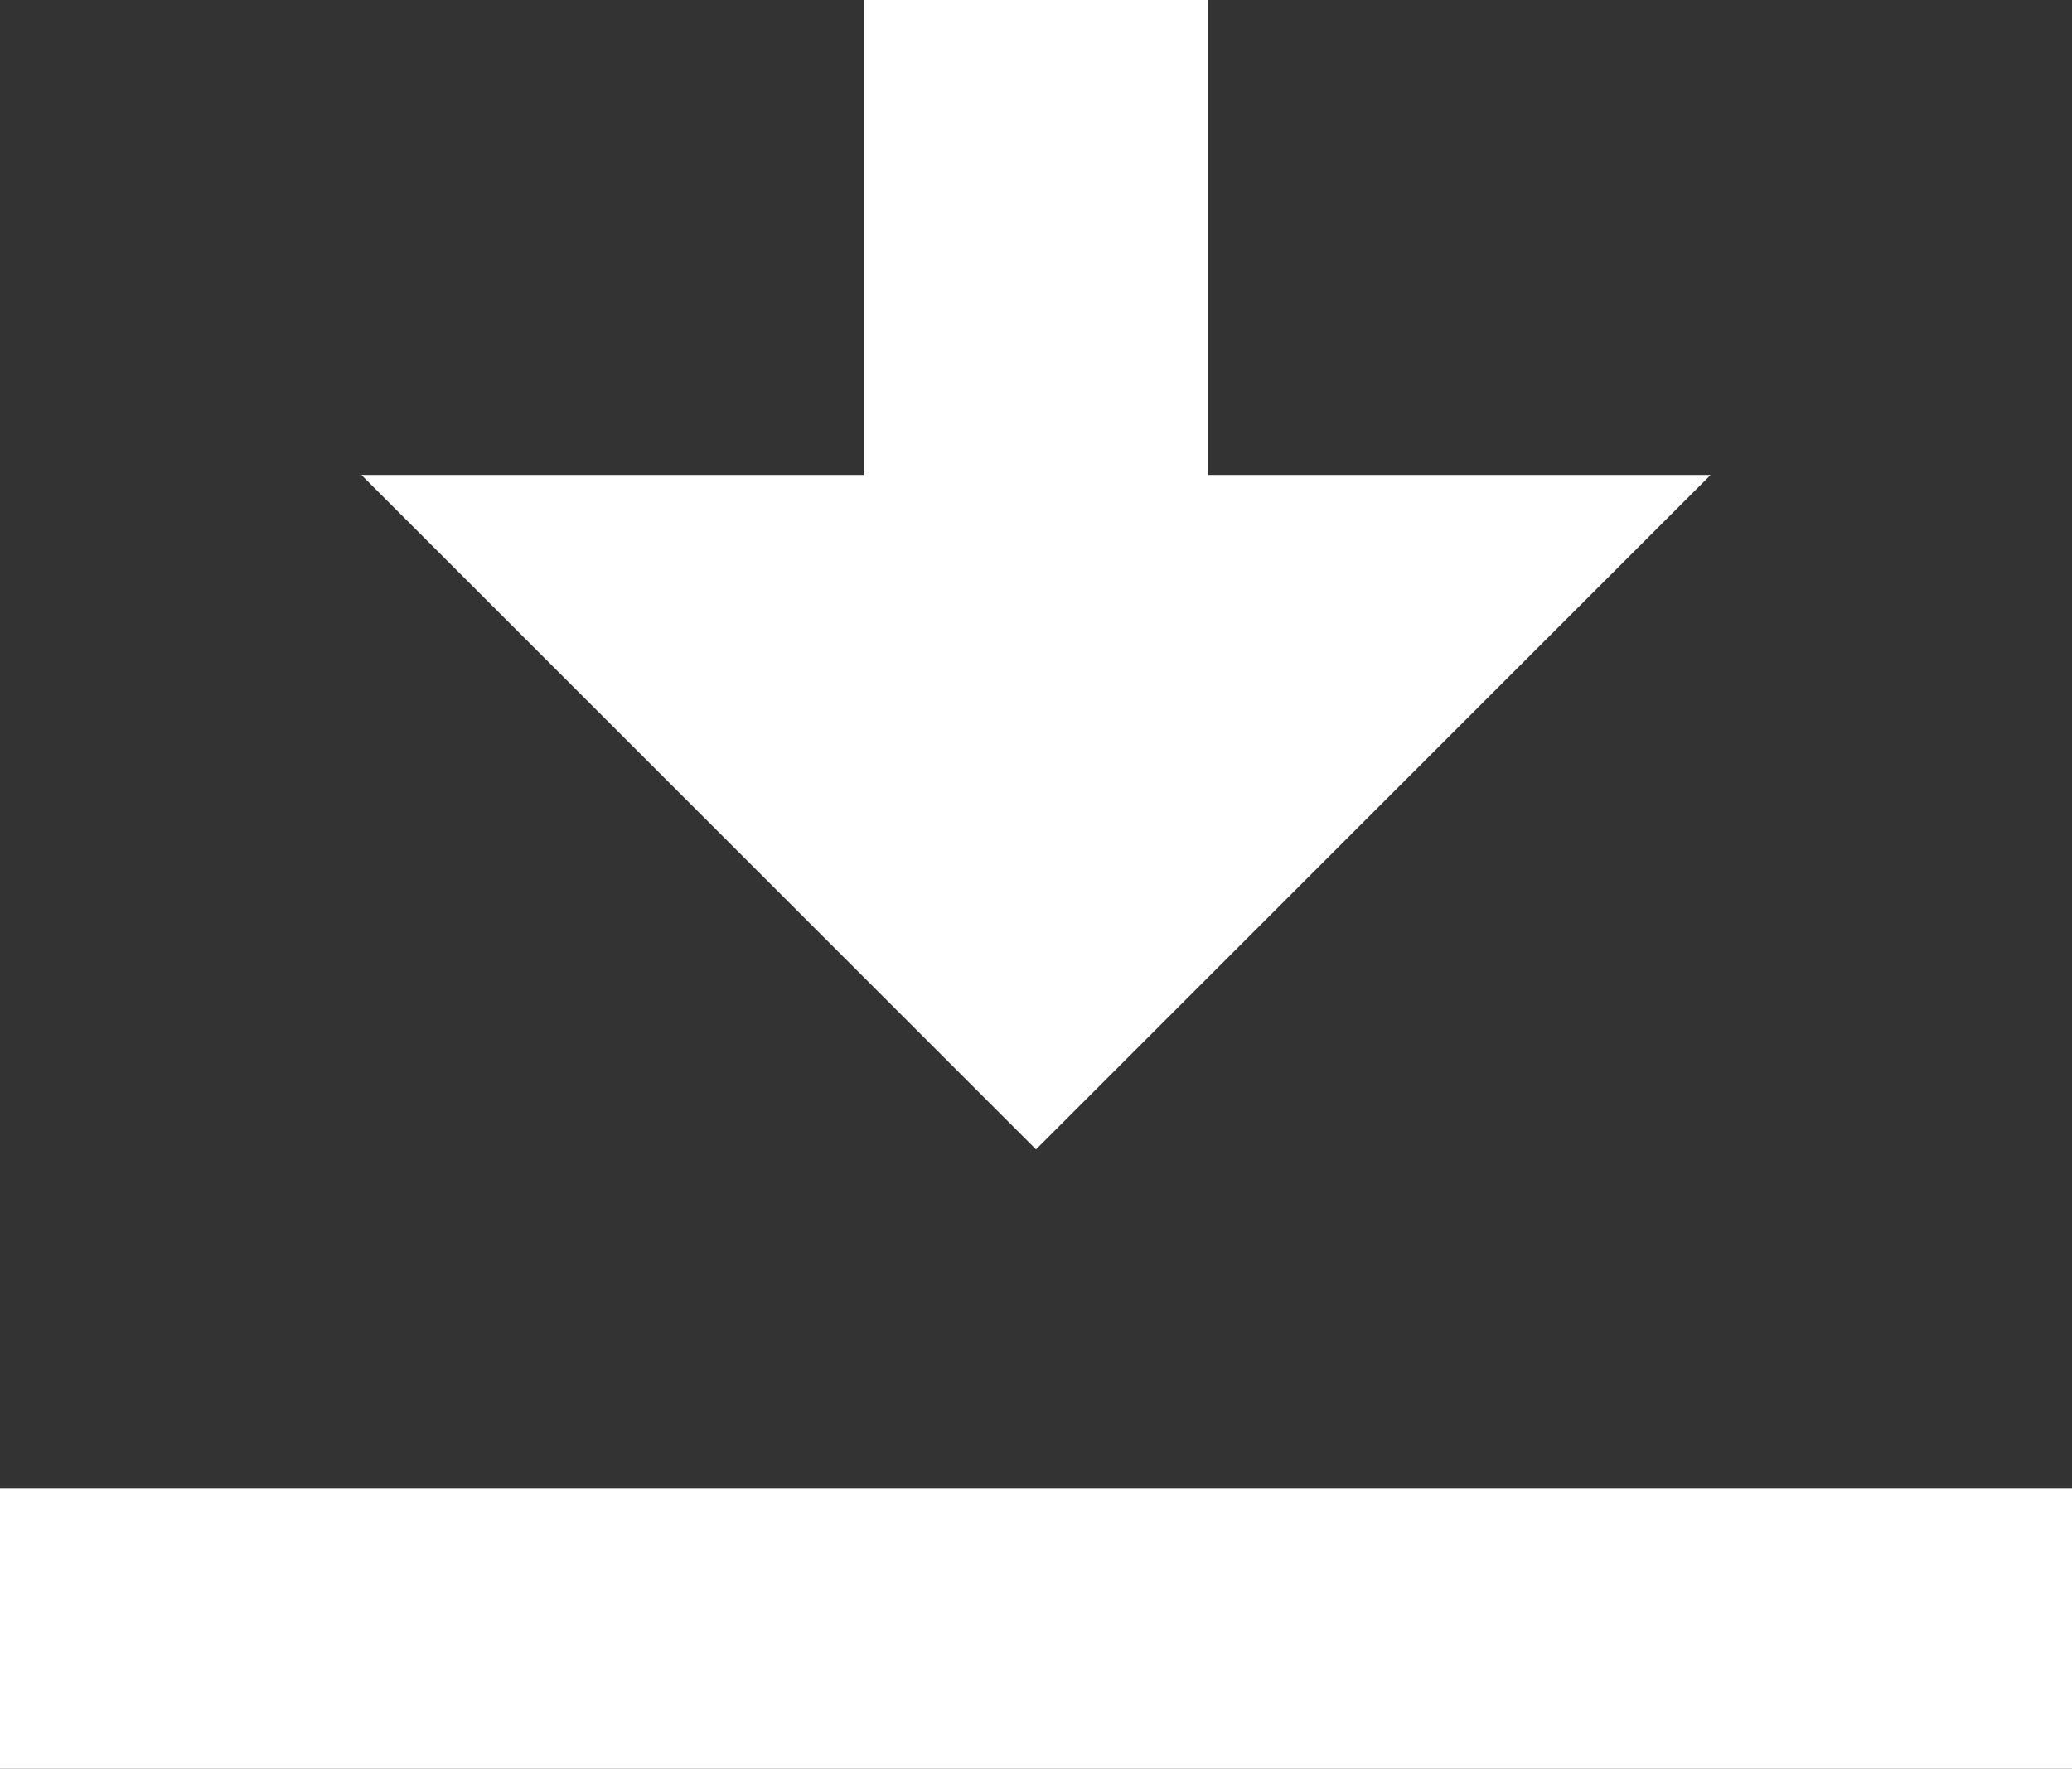
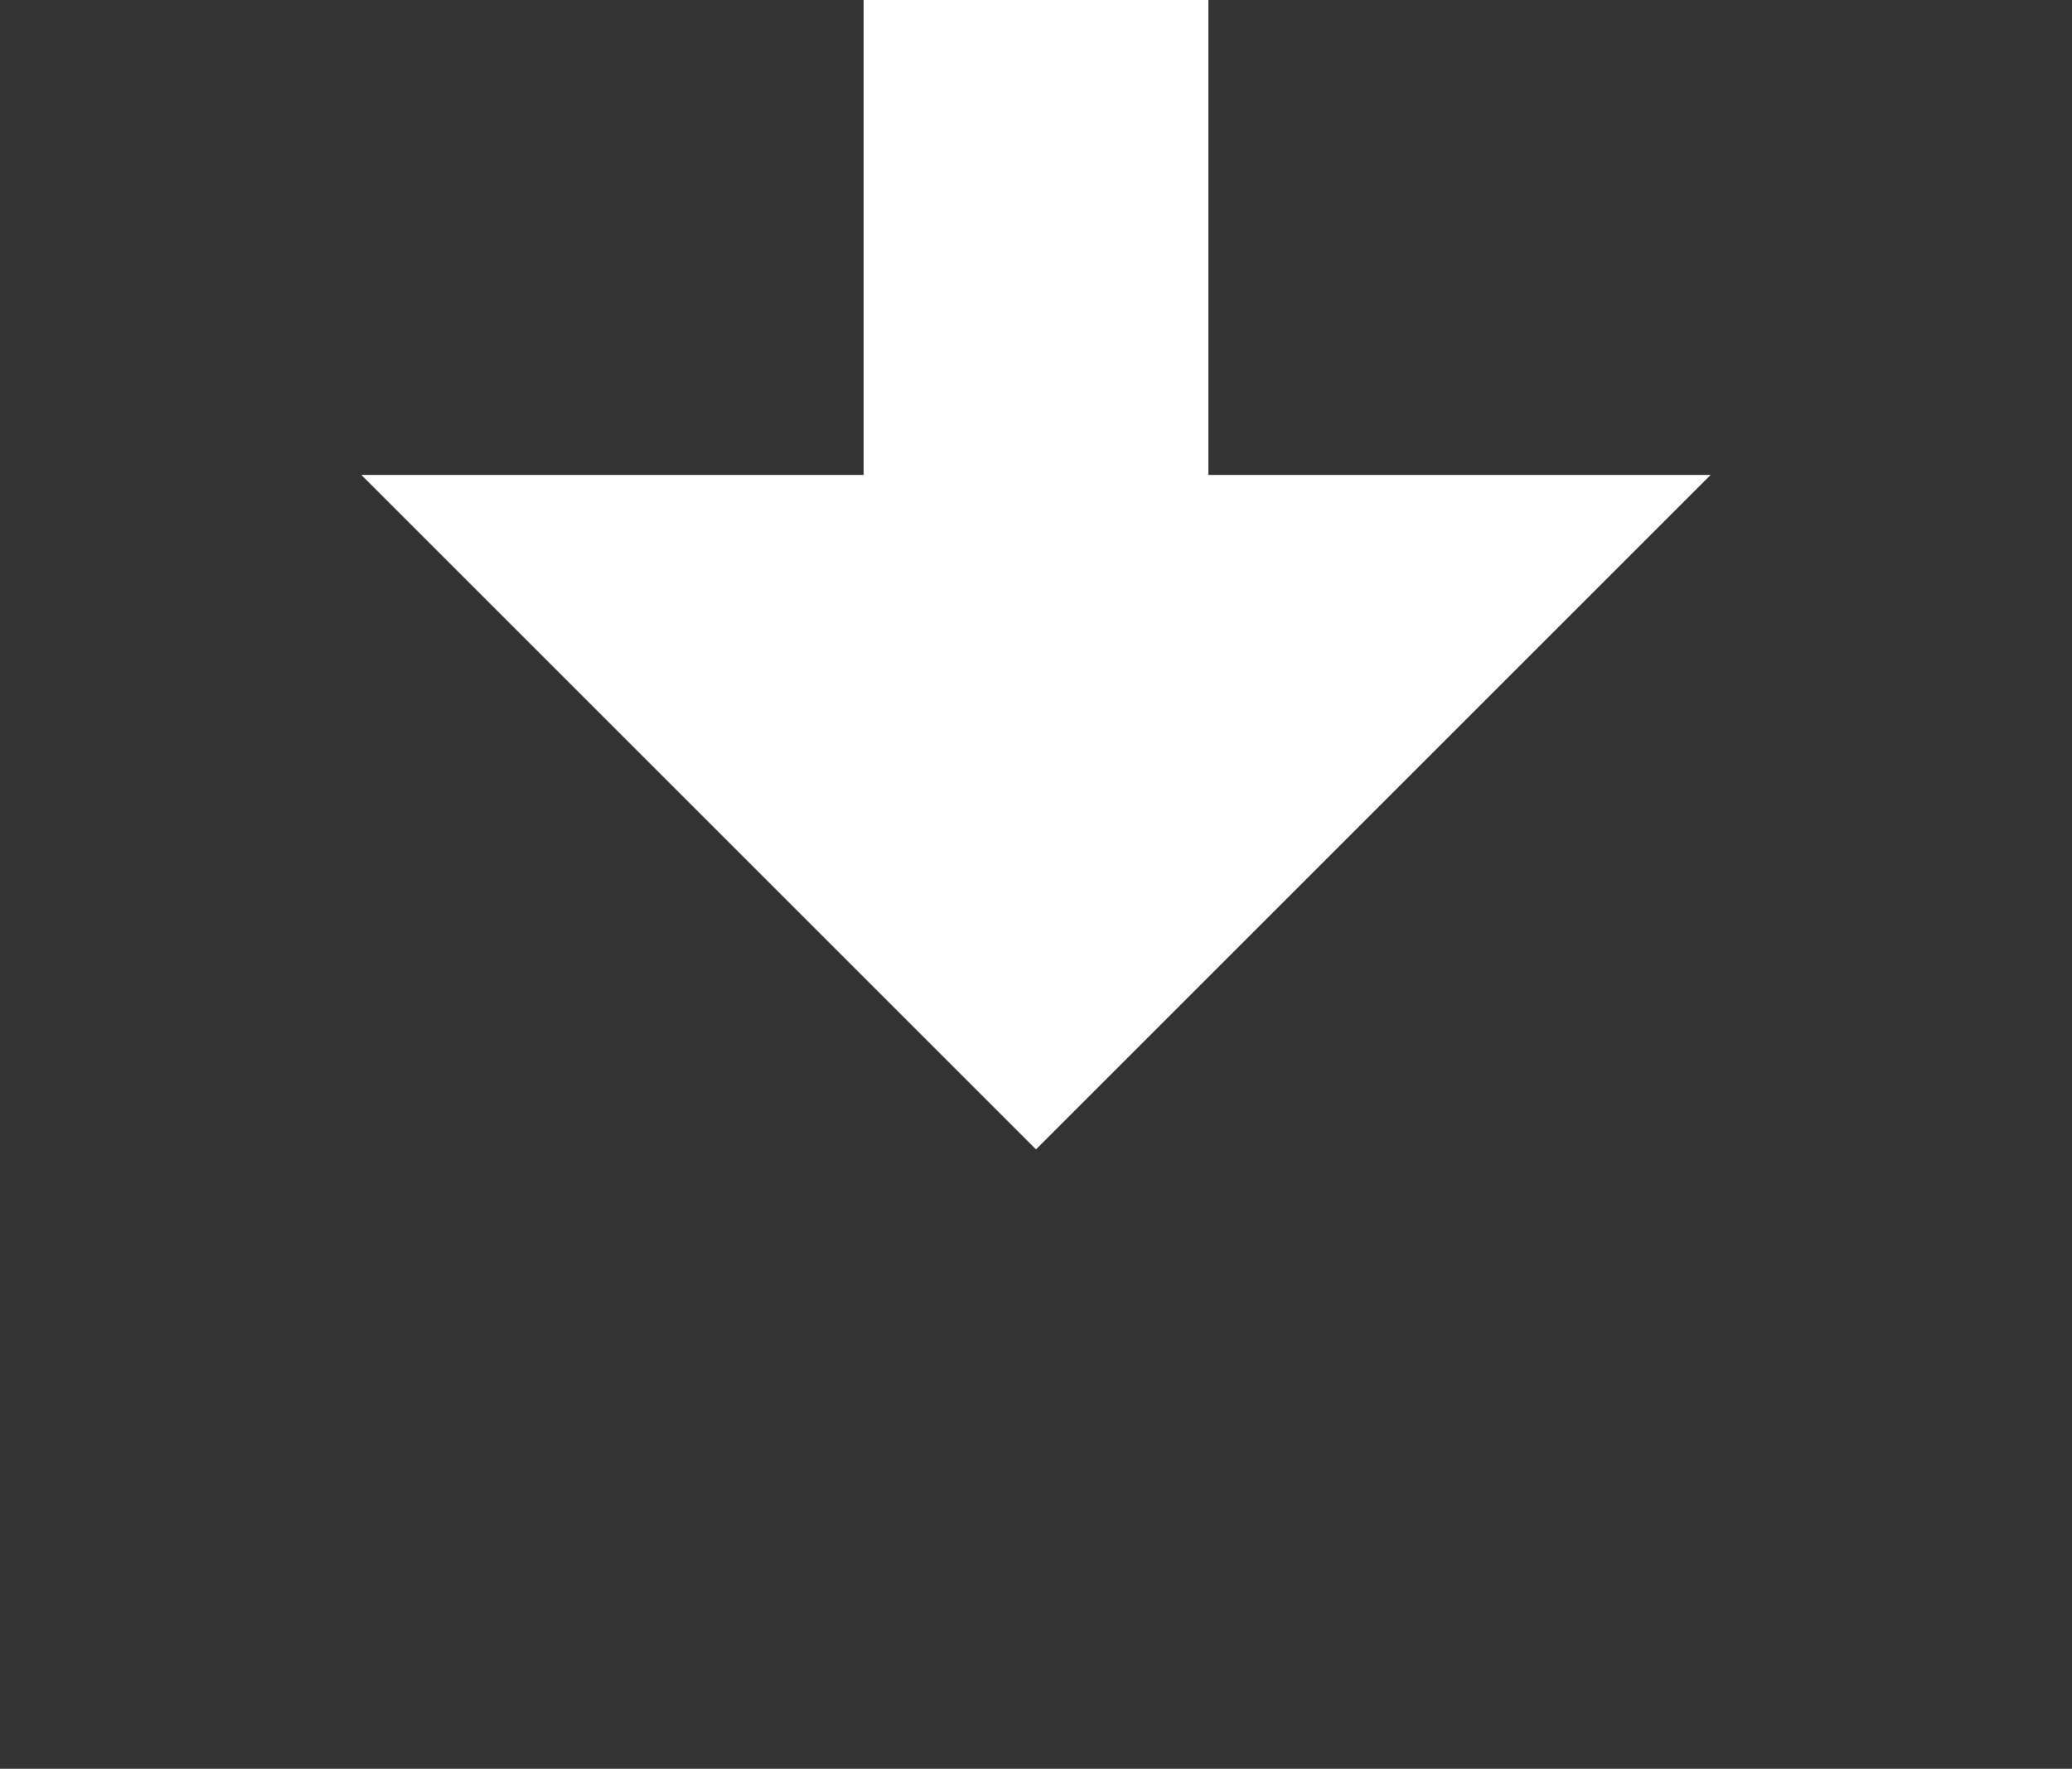
<svg xmlns="http://www.w3.org/2000/svg" id="Layer_2" data-name="Layer 2" viewBox="0 0 33.54 28.64">
  <rect x="0" y="0" width="33.54" height="28.64" fill="#333333" stroke="none" />
  <defs>
    <style>
      .cls-1 {
        fill: #fff;
      }
    </style>
  </defs>
  <g id="Layer_1-2" data-name="Layer 1">
    <g>
-       <rect class="cls-1" y="24.1" width="33.54" height="4.54" />
      <polygon class="cls-1" points="16.77 18.61 27.69 7.69 19.56 7.69 19.56 0 13.98 0 13.98 7.69 5.85 7.69 16.77 18.61" />
    </g>
  </g>
</svg>